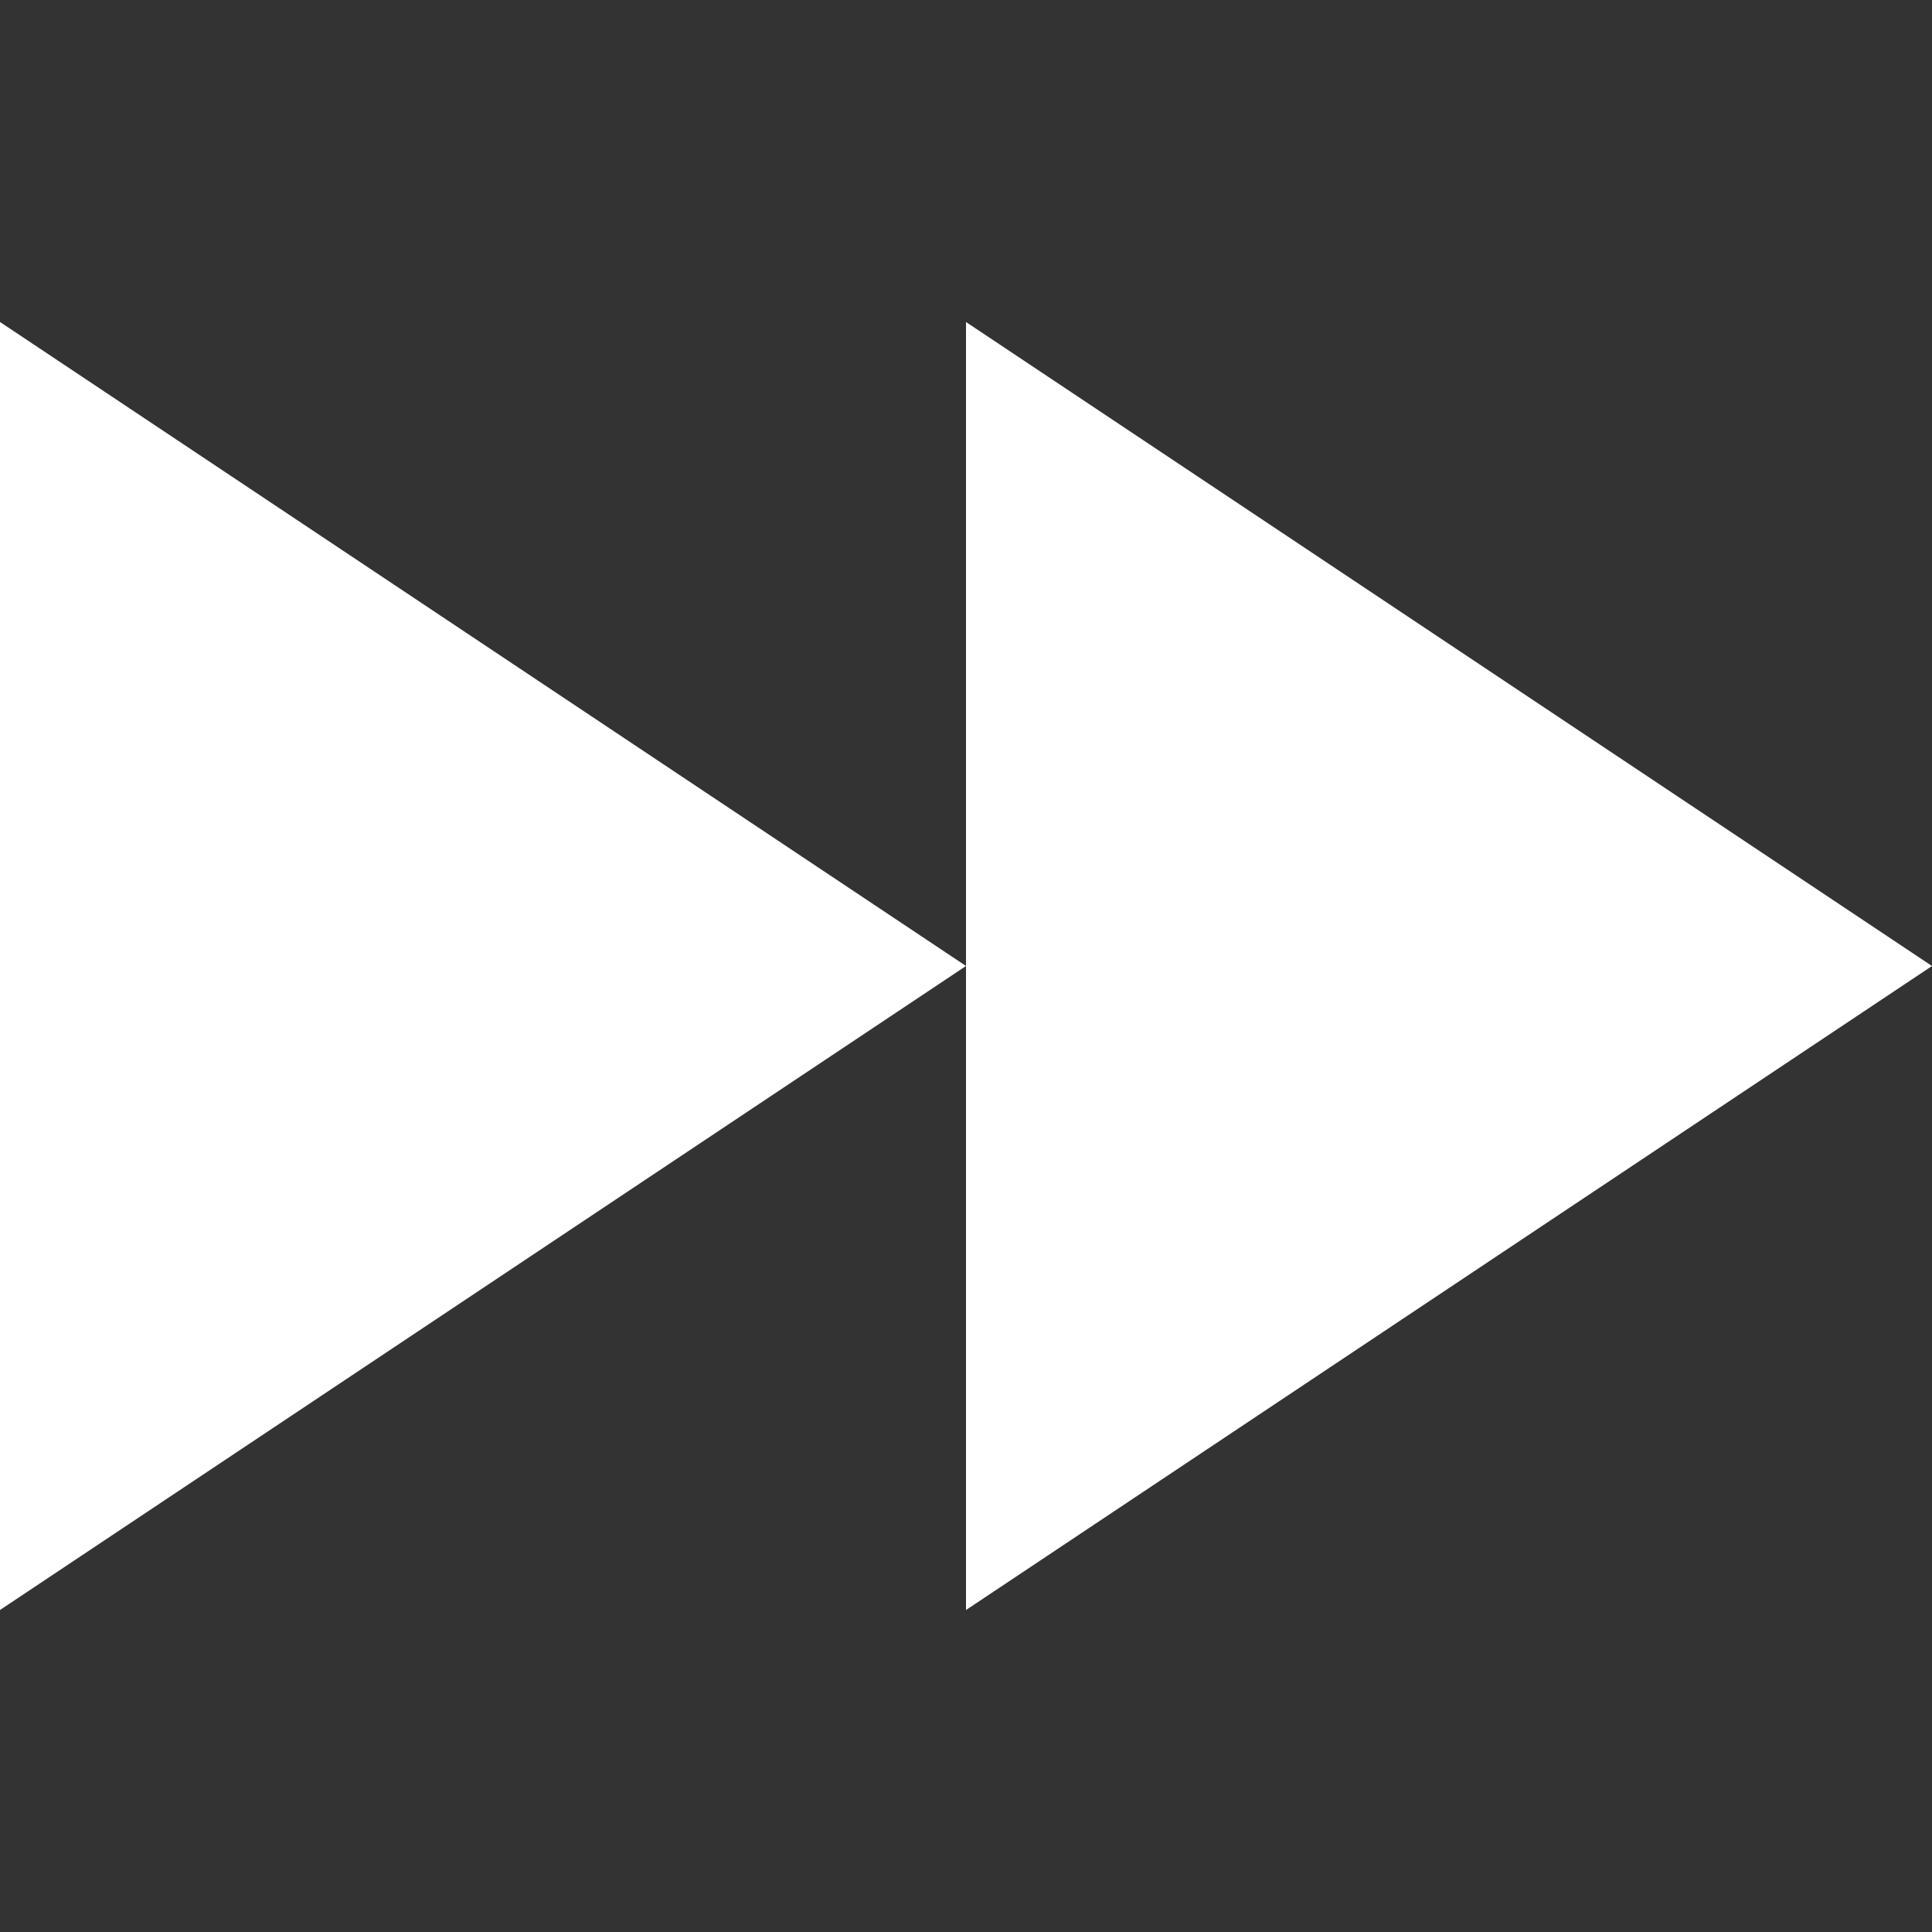
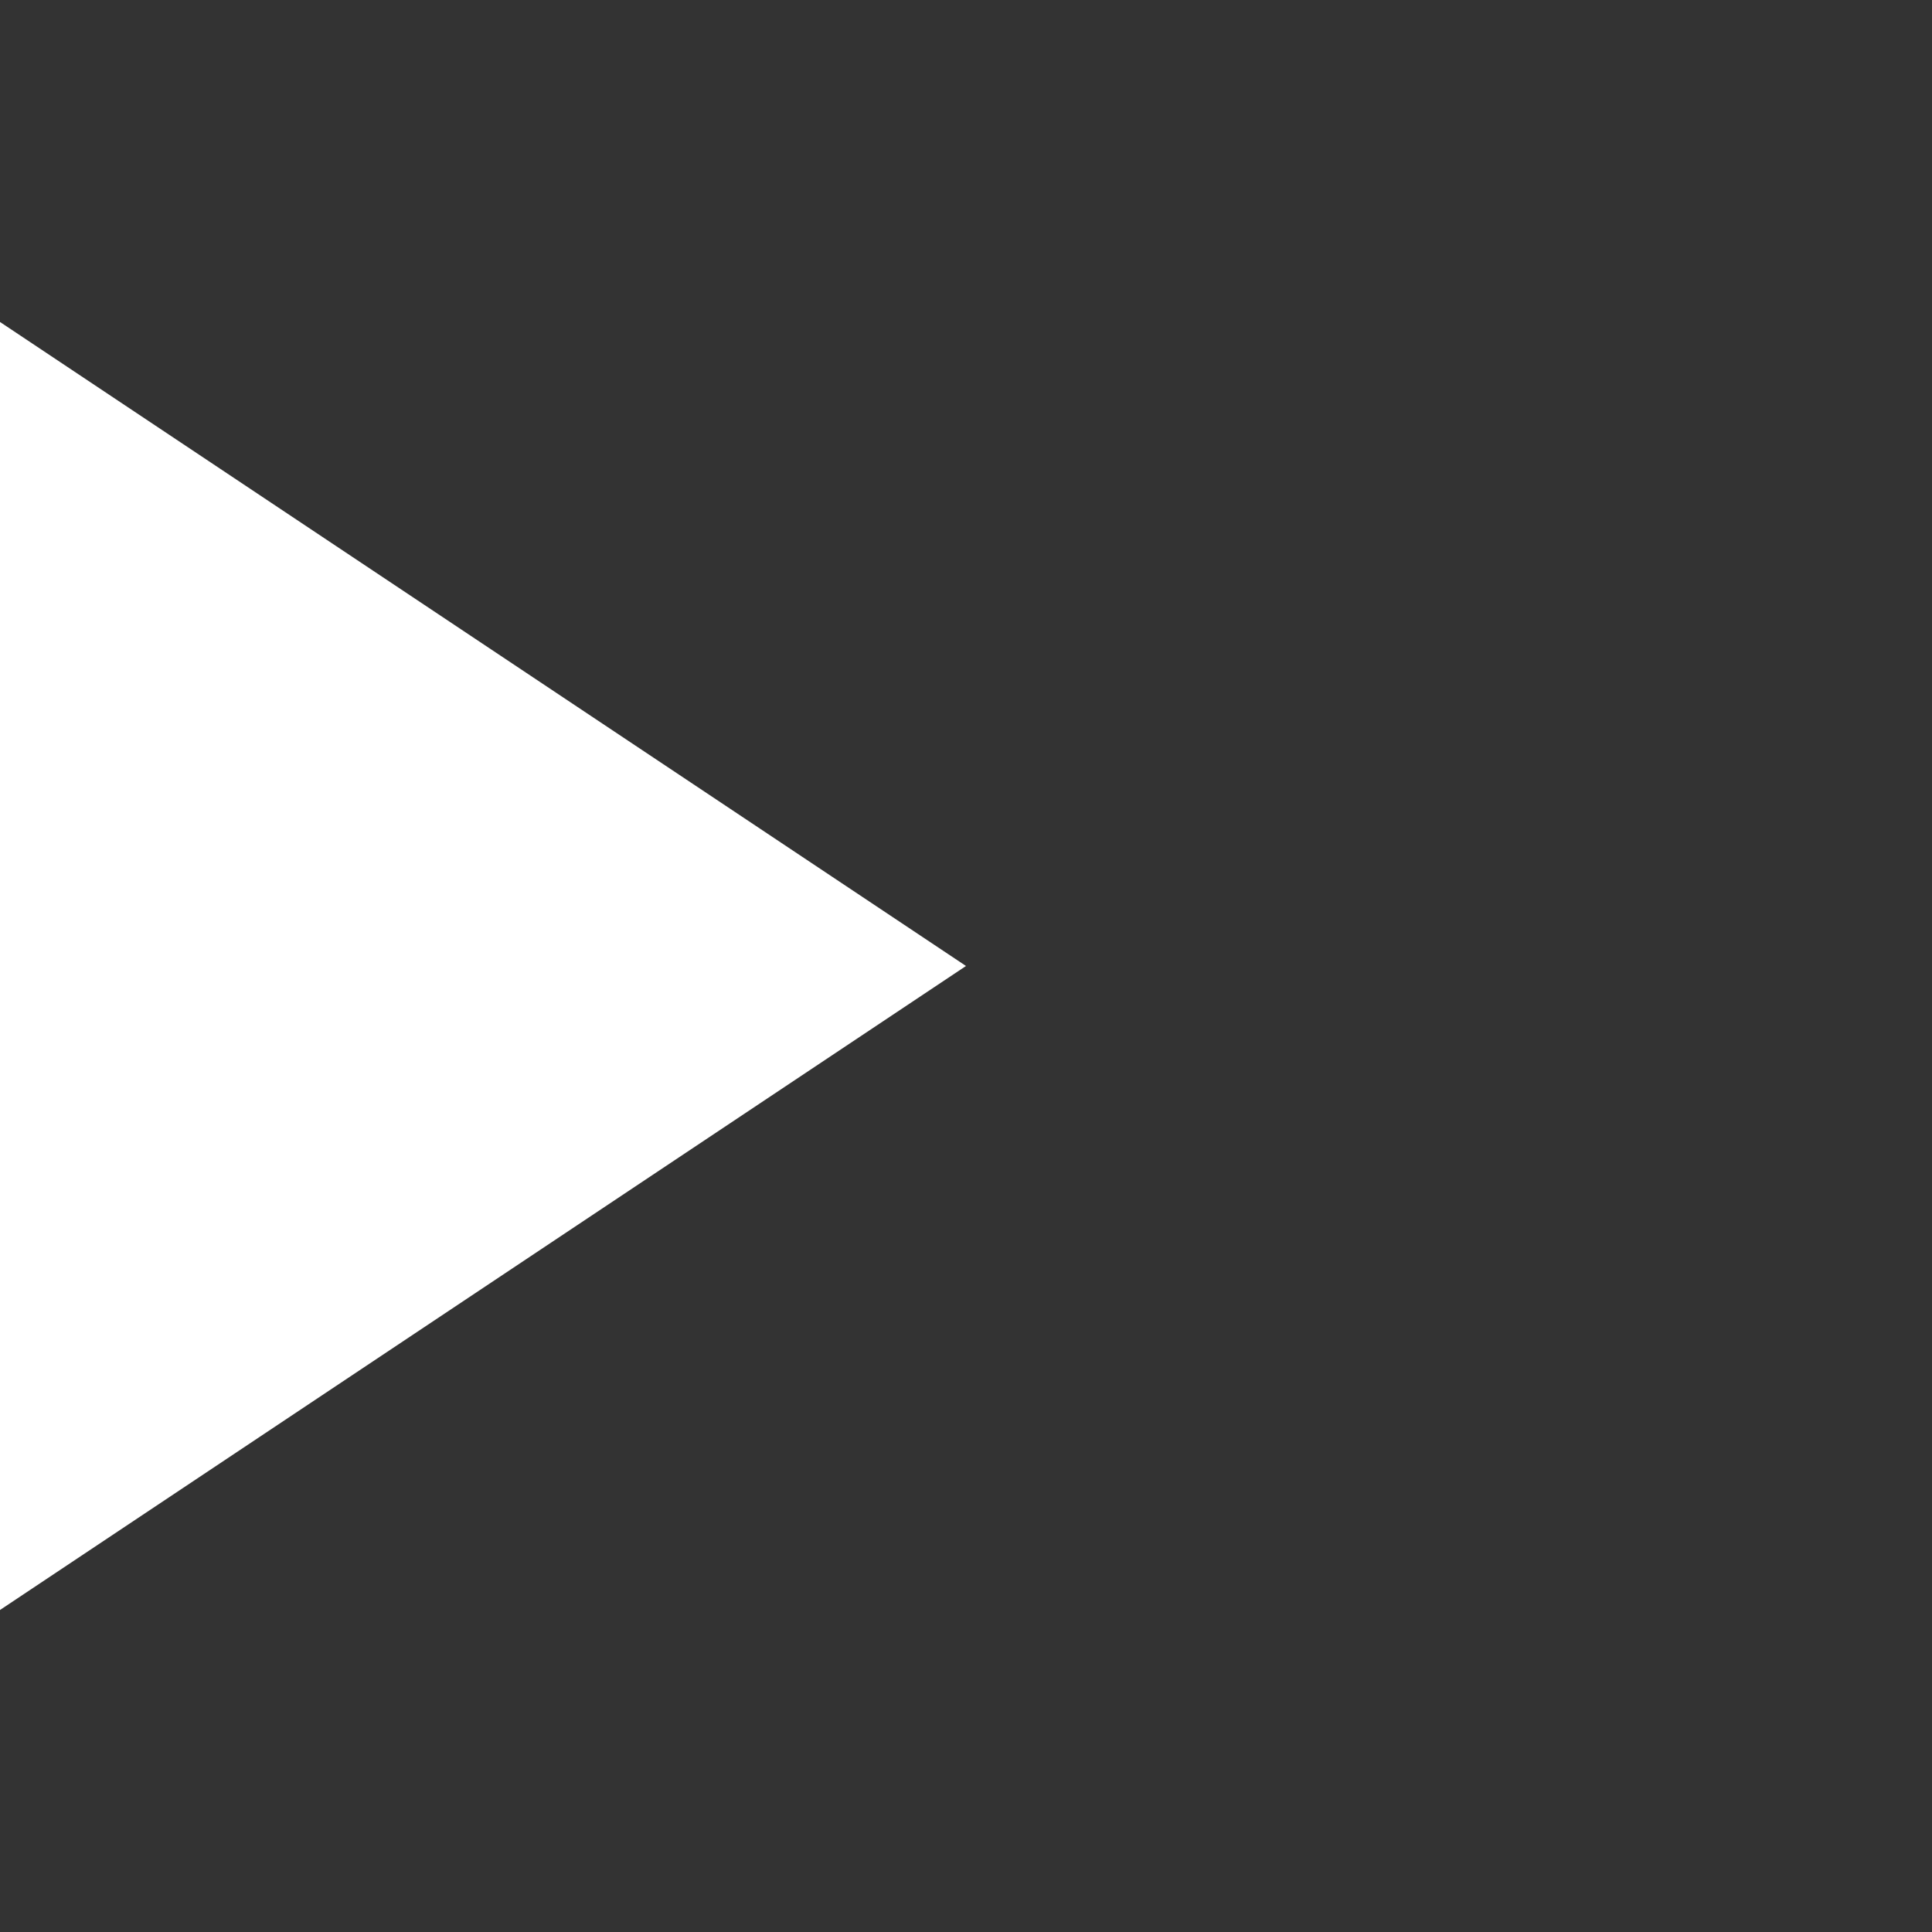
<svg xmlns="http://www.w3.org/2000/svg" width="24" height="24" viewBox="0 0 24 24">
  <rect x="0" y="0" width="24" height="24" fill="#333333" stroke="none" />
  <style>
.ct0 {
    fill: #ffffff;
}
</style>
-   <path class="ct0" d="M12 12l-12 8v-16l12 8zm0-8v16l12-8-12-8z" />
+   <path class="ct0" d="M12 12l-12 8v-16l12 8zm0-8v16z" />
</svg>